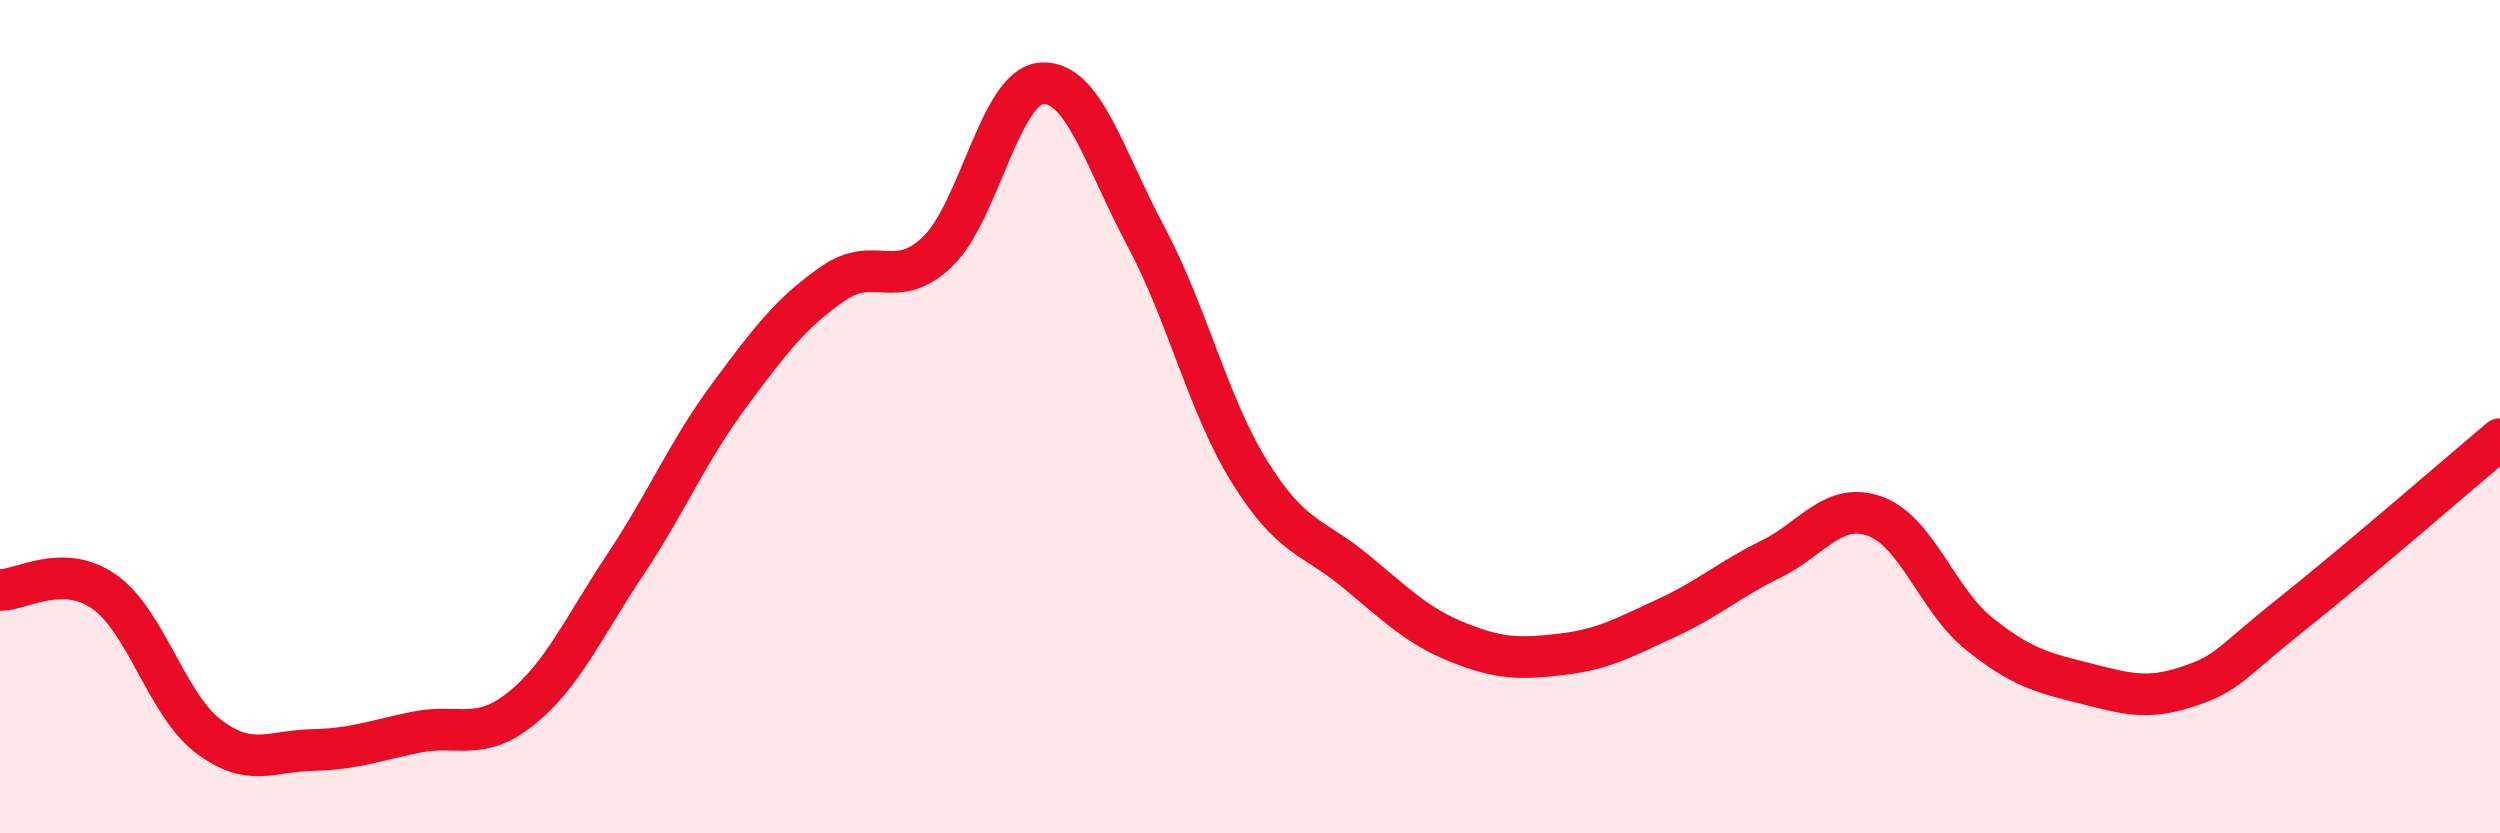
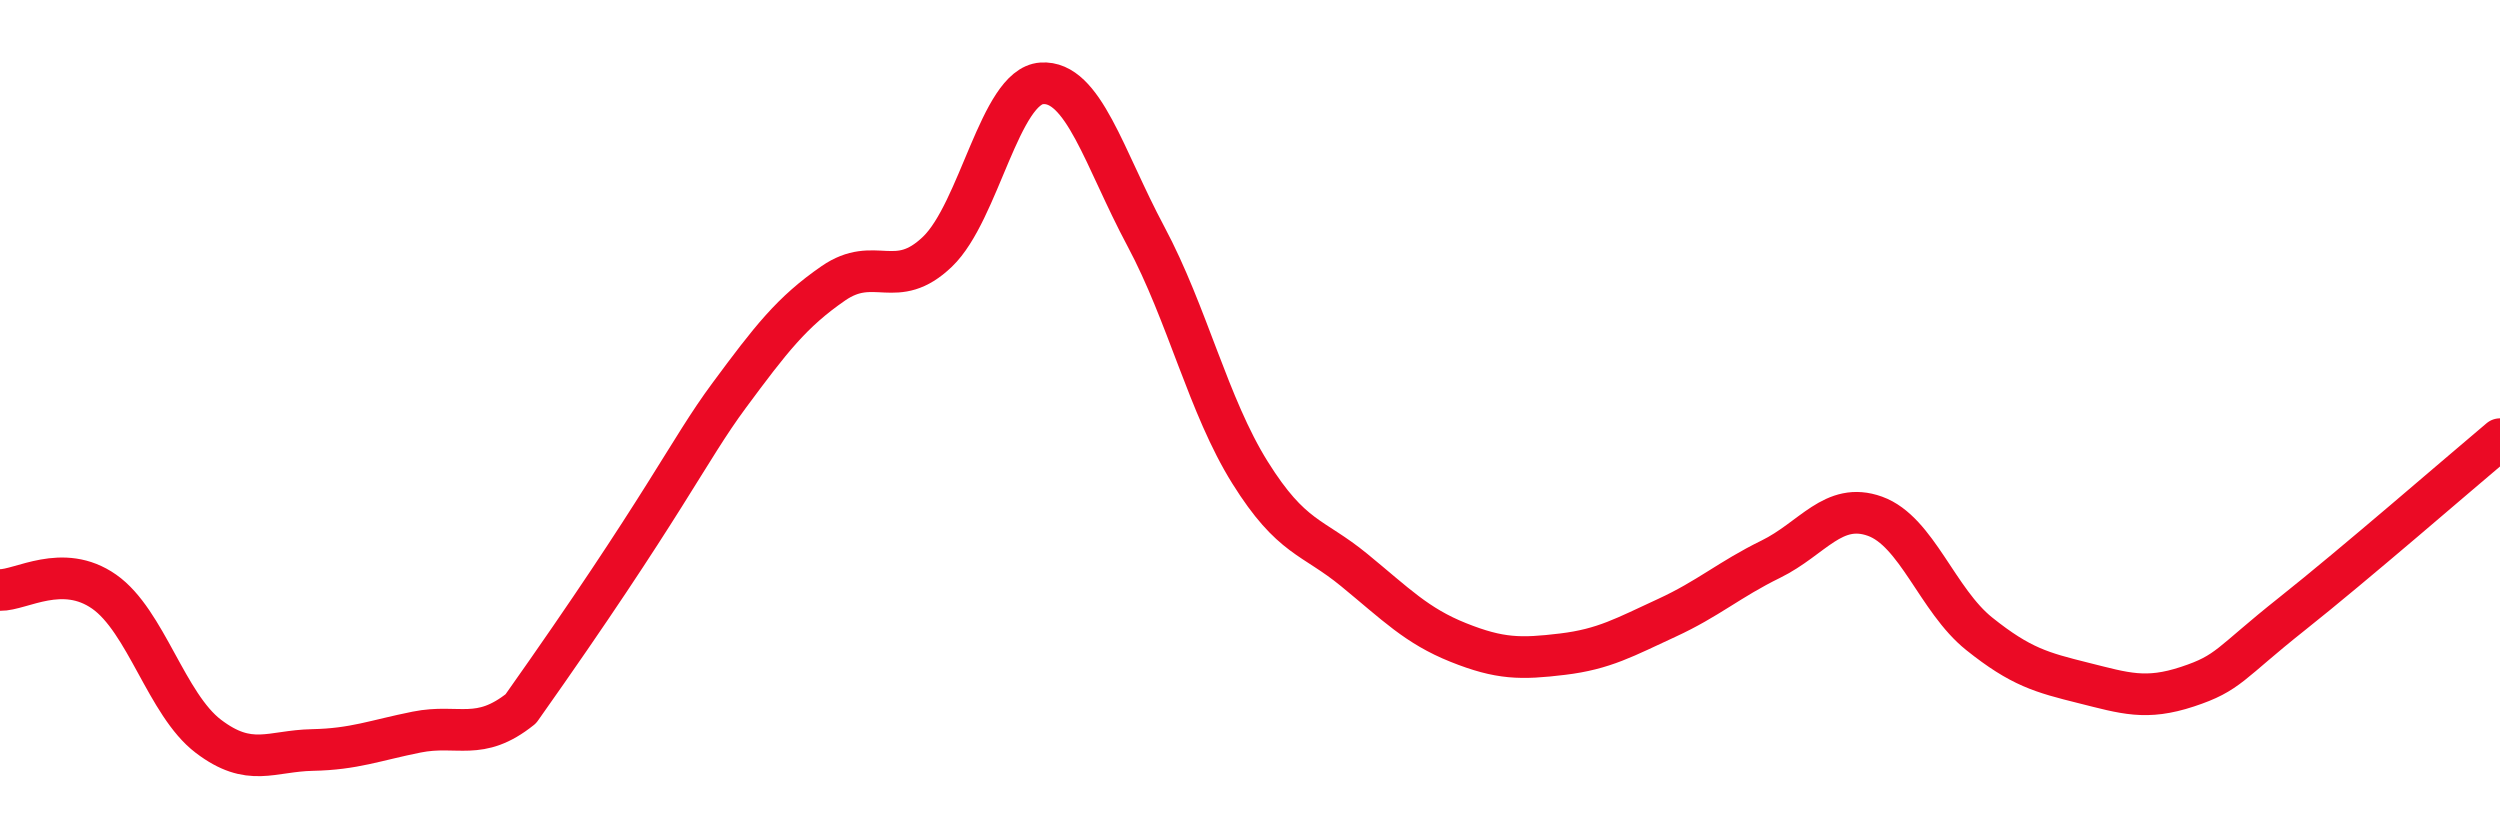
<svg xmlns="http://www.w3.org/2000/svg" width="60" height="20" viewBox="0 0 60 20">
-   <path d="M 0,14.16 C 0.5,14.17 1.5,13.5 2.5,14.2 C 3.5,14.9 4,16.91 5,17.67 C 6,18.43 6.5,18.02 7.5,18 C 8.5,17.98 9,17.77 10,17.57 C 11,17.37 11.5,17.81 12.5,17.01 C 13.5,16.21 14,15.06 15,13.56 C 16,12.06 16.5,10.84 17.5,9.49 C 18.5,8.14 19,7.49 20,6.8 C 21,6.11 21.5,7 22.5,6.04 C 23.5,5.08 24,2.07 25,2 C 26,1.93 26.5,3.8 27.5,5.67 C 28.5,7.54 29,9.74 30,11.34 C 31,12.94 31.5,12.86 32.5,13.68 C 33.5,14.5 34,15.02 35,15.42 C 36,15.82 36.5,15.82 37.5,15.7 C 38.5,15.58 39,15.29 40,14.83 C 41,14.37 41.5,13.91 42.5,13.42 C 43.5,12.93 44,12.03 45,12.39 C 46,12.75 46.5,14.41 47.5,15.21 C 48.5,16.01 49,16.14 50,16.39 C 51,16.64 51.5,16.81 52.5,16.48 C 53.5,16.15 53.5,15.93 55,14.74 C 56.5,13.55 59,11.38 60,10.54L60 20L0 20Z" fill="#EB0A25" opacity="0.1" stroke-linecap="round" stroke-linejoin="round" />
-   <path d="M 0,14.16 C 0.5,14.17 1.5,13.5 2.5,14.2 C 3.5,14.9 4,16.91 5,17.67 C 6,18.43 6.5,18.02 7.5,18 C 8.5,17.98 9,17.77 10,17.57 C 11,17.37 11.5,17.81 12.5,17.01 C 13.5,16.21 14,15.06 15,13.56 C 16,12.06 16.5,10.84 17.5,9.49 C 18.5,8.14 19,7.49 20,6.8 C 21,6.11 21.5,7 22.5,6.04 C 23.5,5.08 24,2.07 25,2 C 26,1.93 26.5,3.8 27.5,5.67 C 28.5,7.54 29,9.74 30,11.34 C 31,12.94 31.5,12.86 32.5,13.68 C 33.5,14.5 34,15.02 35,15.42 C 36,15.82 36.5,15.82 37.5,15.7 C 38.5,15.58 39,15.29 40,14.83 C 41,14.37 41.5,13.91 42.5,13.42 C 43.5,12.93 44,12.03 45,12.39 C 46,12.75 46.5,14.41 47.5,15.21 C 48.5,16.01 49,16.14 50,16.39 C 51,16.64 51.5,16.81 52.5,16.48 C 53.5,16.15 53.5,15.93 55,14.74 C 56.5,13.55 59,11.38 60,10.54" stroke="#EB0A25" stroke-width="1" fill="none" stroke-linecap="round" stroke-linejoin="round" />
+   <path d="M 0,14.16 C 0.5,14.17 1.5,13.5 2.5,14.2 C 3.5,14.9 4,16.91 5,17.67 C 6,18.43 6.5,18.02 7.5,18 C 8.5,17.98 9,17.77 10,17.57 C 11,17.37 11.5,17.81 12.5,17.01 C 16,12.06 16.5,10.84 17.5,9.49 C 18.5,8.14 19,7.49 20,6.8 C 21,6.11 21.5,7 22.5,6.04 C 23.5,5.08 24,2.07 25,2 C 26,1.93 26.5,3.8 27.5,5.67 C 28.5,7.54 29,9.74 30,11.34 C 31,12.94 31.5,12.86 32.5,13.68 C 33.5,14.5 34,15.02 35,15.42 C 36,15.82 36.5,15.82 37.5,15.7 C 38.5,15.58 39,15.29 40,14.83 C 41,14.37 41.5,13.91 42.5,13.42 C 43.5,12.93 44,12.03 45,12.39 C 46,12.75 46.5,14.41 47.5,15.21 C 48.5,16.01 49,16.14 50,16.39 C 51,16.64 51.5,16.81 52.5,16.48 C 53.5,16.15 53.5,15.93 55,14.74 C 56.5,13.55 59,11.38 60,10.54" stroke="#EB0A25" stroke-width="1" fill="none" stroke-linecap="round" stroke-linejoin="round" />
</svg>